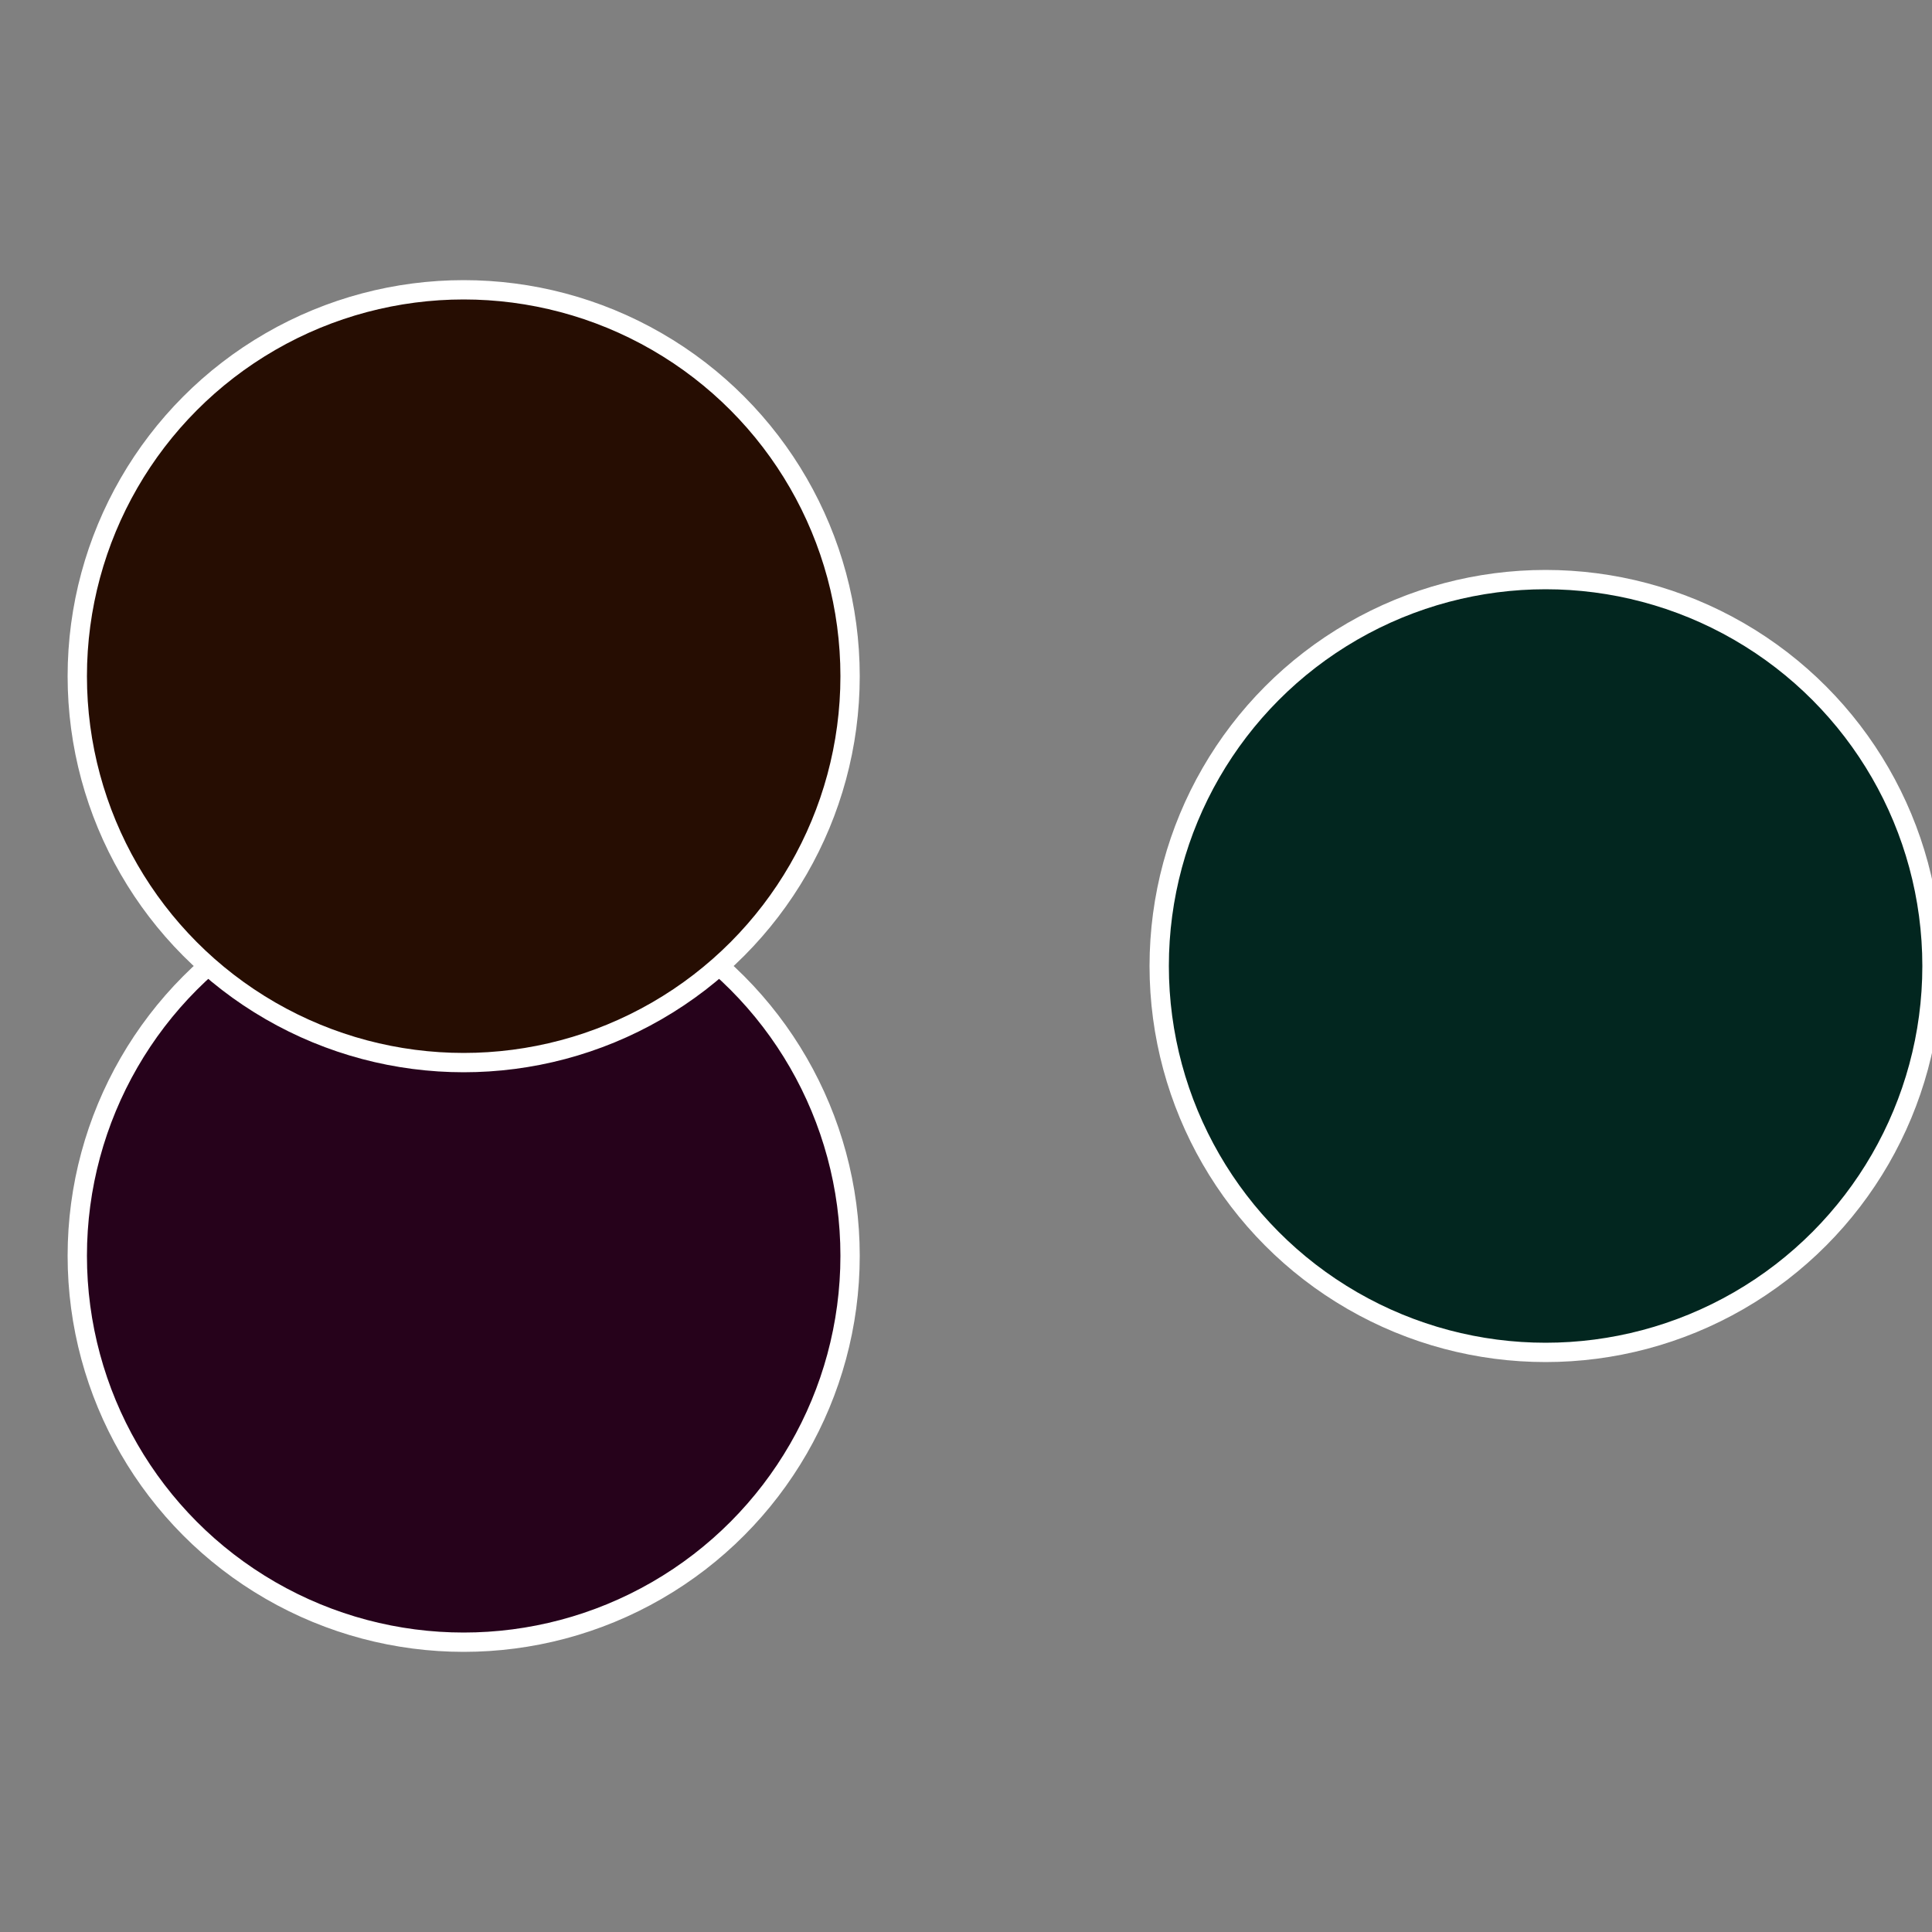
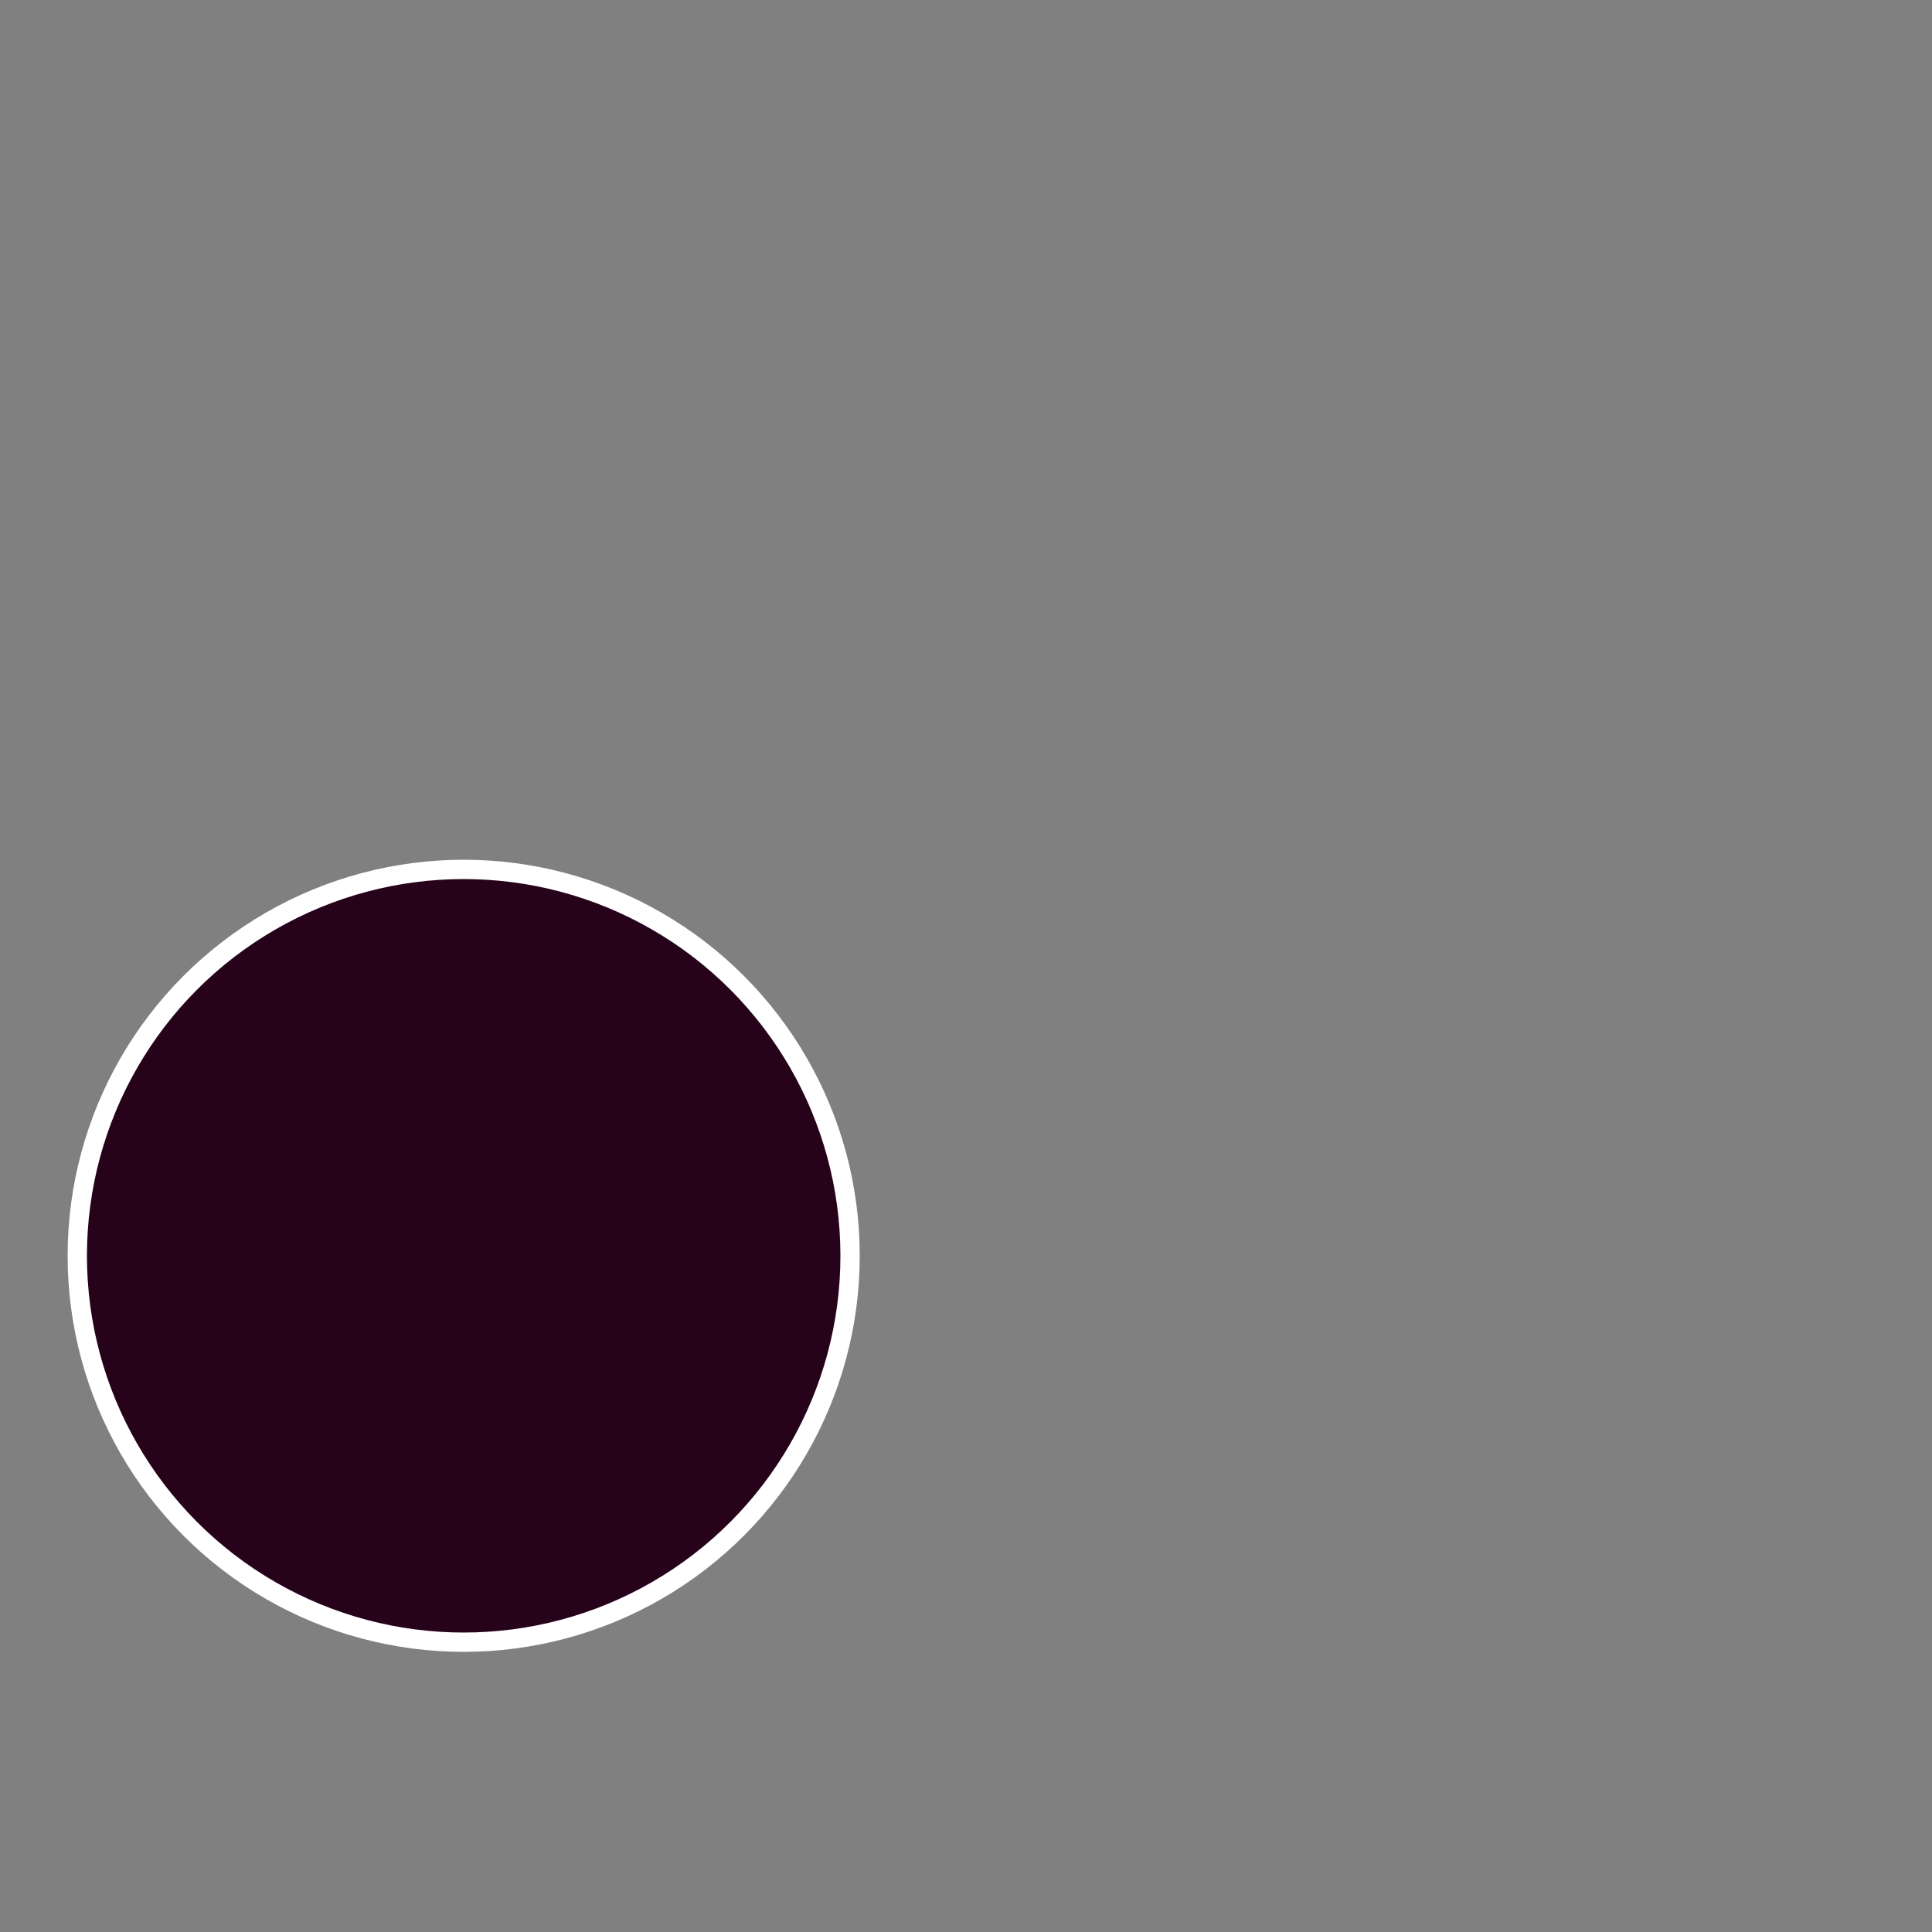
<svg xmlns="http://www.w3.org/2000/svg" width="500" height="500" viewBox="-1 -1 2 2">
  <rect x="-1" y="-1" width="2" height="2" fill="#808080" stroke="none" />
-   <circle cx="0.6" cy="0" r="0.4" fill="#02261f" stroke="#fff" stroke-width="1%" />
  <circle cx="-0.52" cy="0.3" r="0.4" fill="#26021b" stroke="#fff" stroke-width="1%" />
-   <circle cx="-0.52" cy="-0.3" r="0.4" fill="#260d02" stroke="#fff" stroke-width="1%" />
</svg>